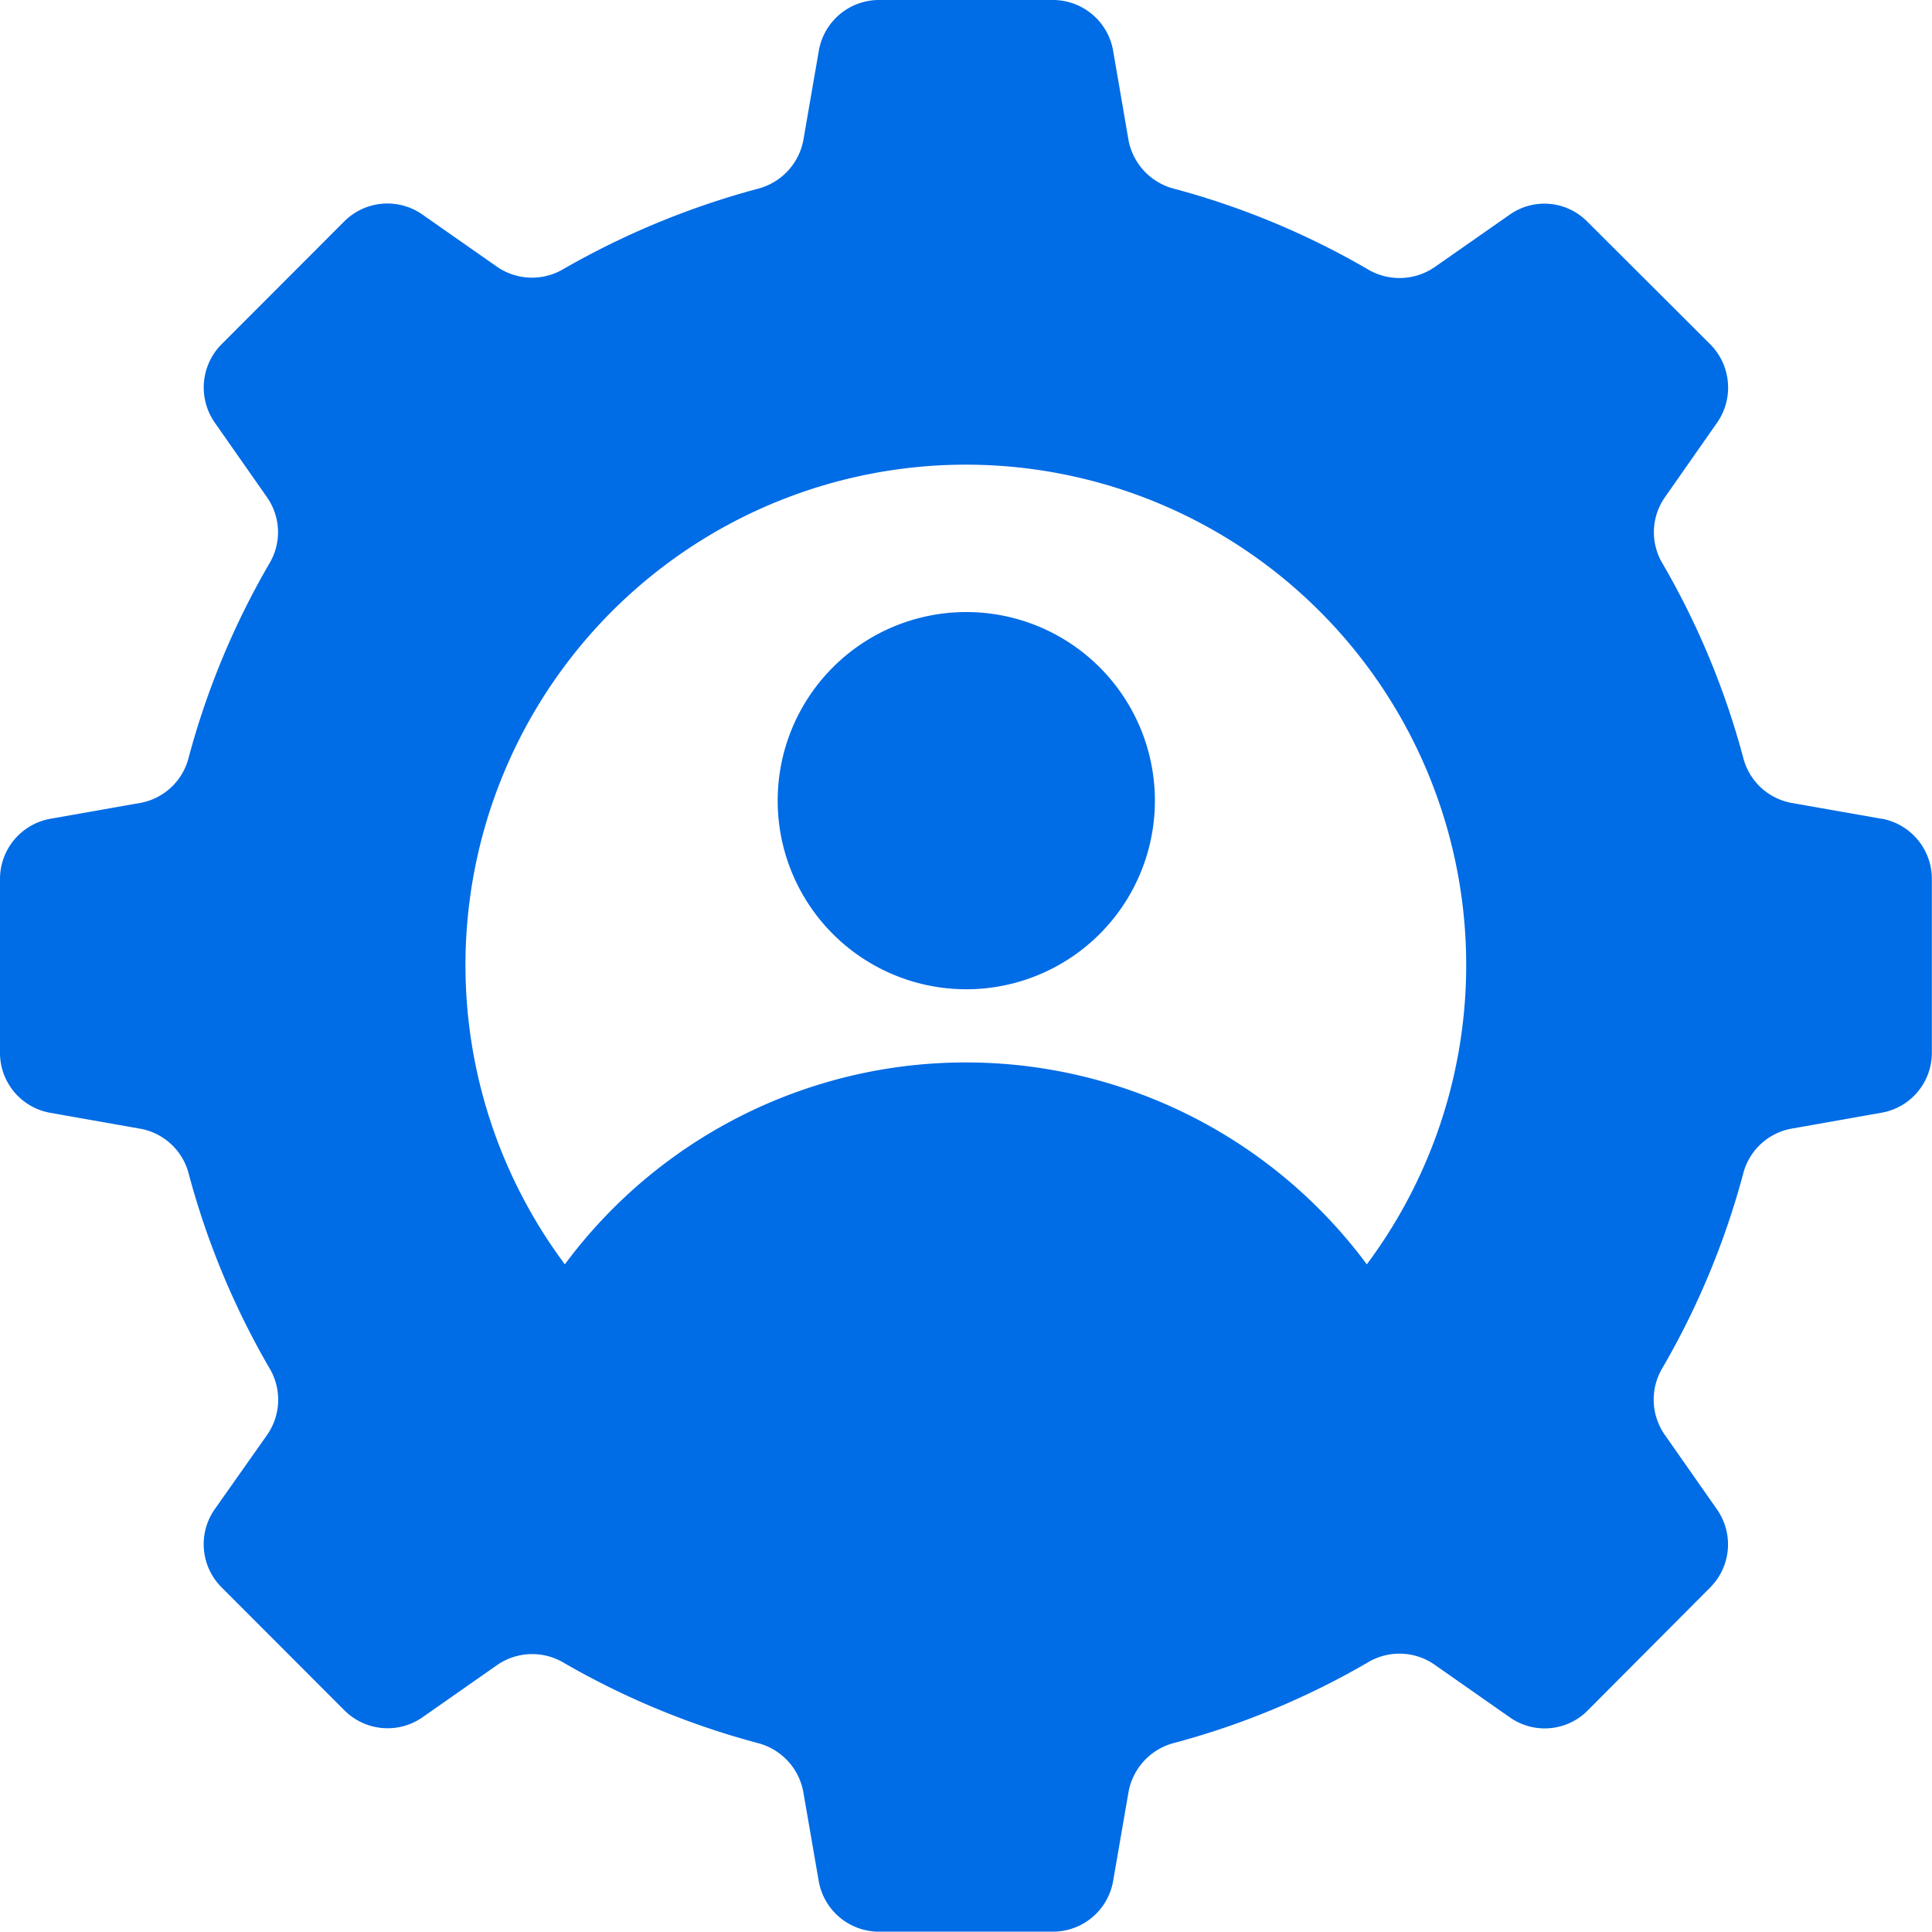
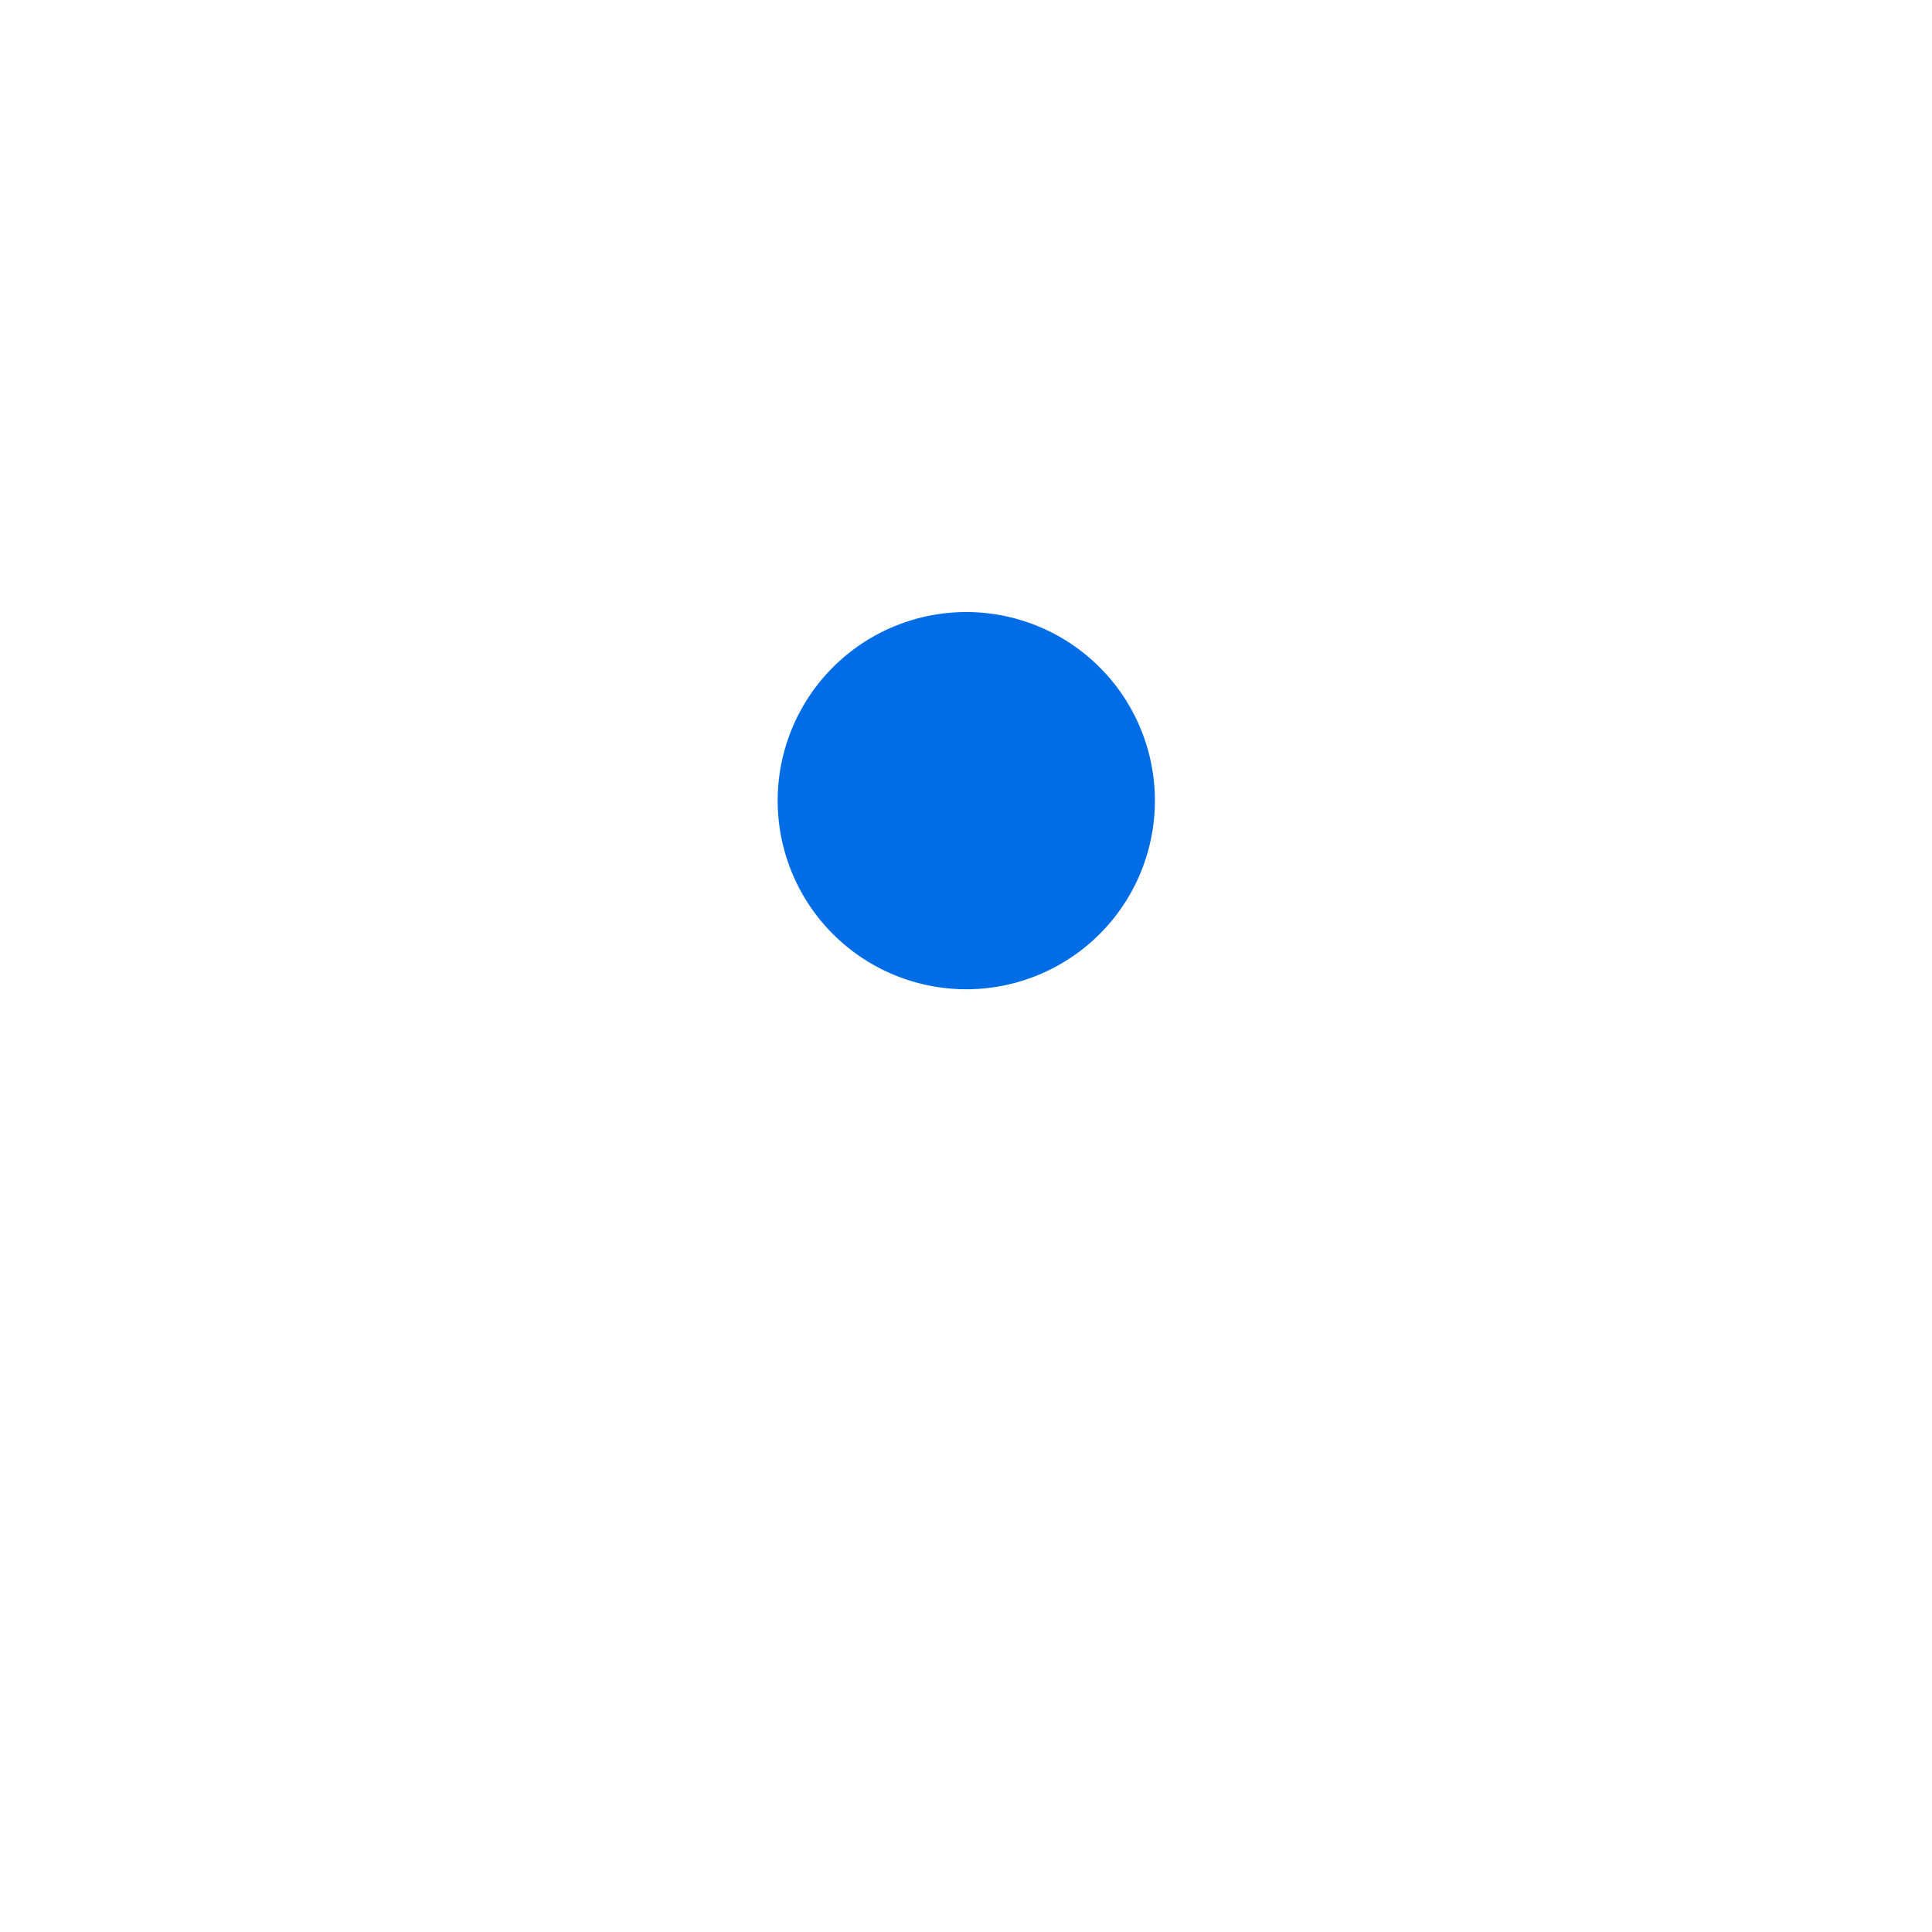
<svg xmlns="http://www.w3.org/2000/svg" width="40.442" height="40.435" viewBox="0 0 40.442 40.435">
  <g id="Group_26699" data-name="Group 26699" transform="translate(-2 -2.005)">
-     <path id="Path_81924" data-name="Path 81924" d="M41.385,19.144,39.5,18.812a1.283,1.283,0,0,1-1.011-.952,16.65,16.65,0,0,0-1.682-4.05,1.275,1.275,0,0,1,.039-1.389l1.1-1.572A1.285,1.285,0,0,0,37.8,9.212l-2.576-2.57A1.26,1.26,0,0,0,33.6,6.5L32.026,7.6a1.3,1.3,0,0,1-1.4.039,16.6,16.6,0,0,0-4.044-1.682,1.3,1.3,0,0,1-.958-1.011L25.3,3.062a1.28,1.28,0,0,0-1.259-1.057H20.4a1.28,1.28,0,0,0-1.259,1.057l-.326,1.885a1.3,1.3,0,0,1-.959,1.011A17,17,0,0,0,13.8,7.633a1.289,1.289,0,0,1-1.389-.039l-1.572-1.1a1.276,1.276,0,0,0-1.63.143L6.637,9.212a1.285,1.285,0,0,0-.143,1.637l1.1,1.572a1.275,1.275,0,0,1,.039,1.389,16.65,16.65,0,0,0-1.683,4.05,1.282,1.282,0,0,1-1.011.952l-1.884.332A1.28,1.28,0,0,0,2,20.4v3.646A1.273,1.273,0,0,0,3.057,25.3l1.885.333a1.283,1.283,0,0,1,1.011.952,16.65,16.65,0,0,0,1.682,4.05,1.287,1.287,0,0,1-.039,1.4L6.493,33.6a1.276,1.276,0,0,0,.143,1.63L9.213,37.81a1.276,1.276,0,0,0,1.63.143l1.572-1.1a1.29,1.29,0,0,1,1.39-.039,16.74,16.74,0,0,0,4.05,1.676,1.3,1.3,0,0,1,.958,1.011l.326,1.885A1.28,1.28,0,0,0,20.4,42.44h3.646A1.28,1.28,0,0,0,25.3,41.384l.326-1.885a1.3,1.3,0,0,1,.959-1.011,16.6,16.6,0,0,0,4.044-1.682,1.286,1.286,0,0,1,1.4.045l1.572,1.1a1.267,1.267,0,0,0,1.63-.137L37.8,35.234a1.276,1.276,0,0,0,.143-1.63l-1.1-1.572a1.288,1.288,0,0,1-.039-1.4,16.649,16.649,0,0,0,1.683-4.049,1.282,1.282,0,0,1,1.011-.952l1.884-.333a1.273,1.273,0,0,0,1.057-1.252V20.4a1.281,1.281,0,0,0-1.057-1.259ZM30.611,28.471a10.448,10.448,0,0,0-16.787,0,10.474,10.474,0,1,1,16.787,0Z" transform="translate(0 0)" fill="#006ce5" />
    <path id="Path_81925" data-name="Path 81925" d="M31.7,22.28a3.948,3.948,0,1,0,3.953,3.949A3.948,3.948,0,0,0,31.7,22.28Z" transform="translate(-9.478 -7.463)" fill="#006ce5" />
  </g>
</svg>